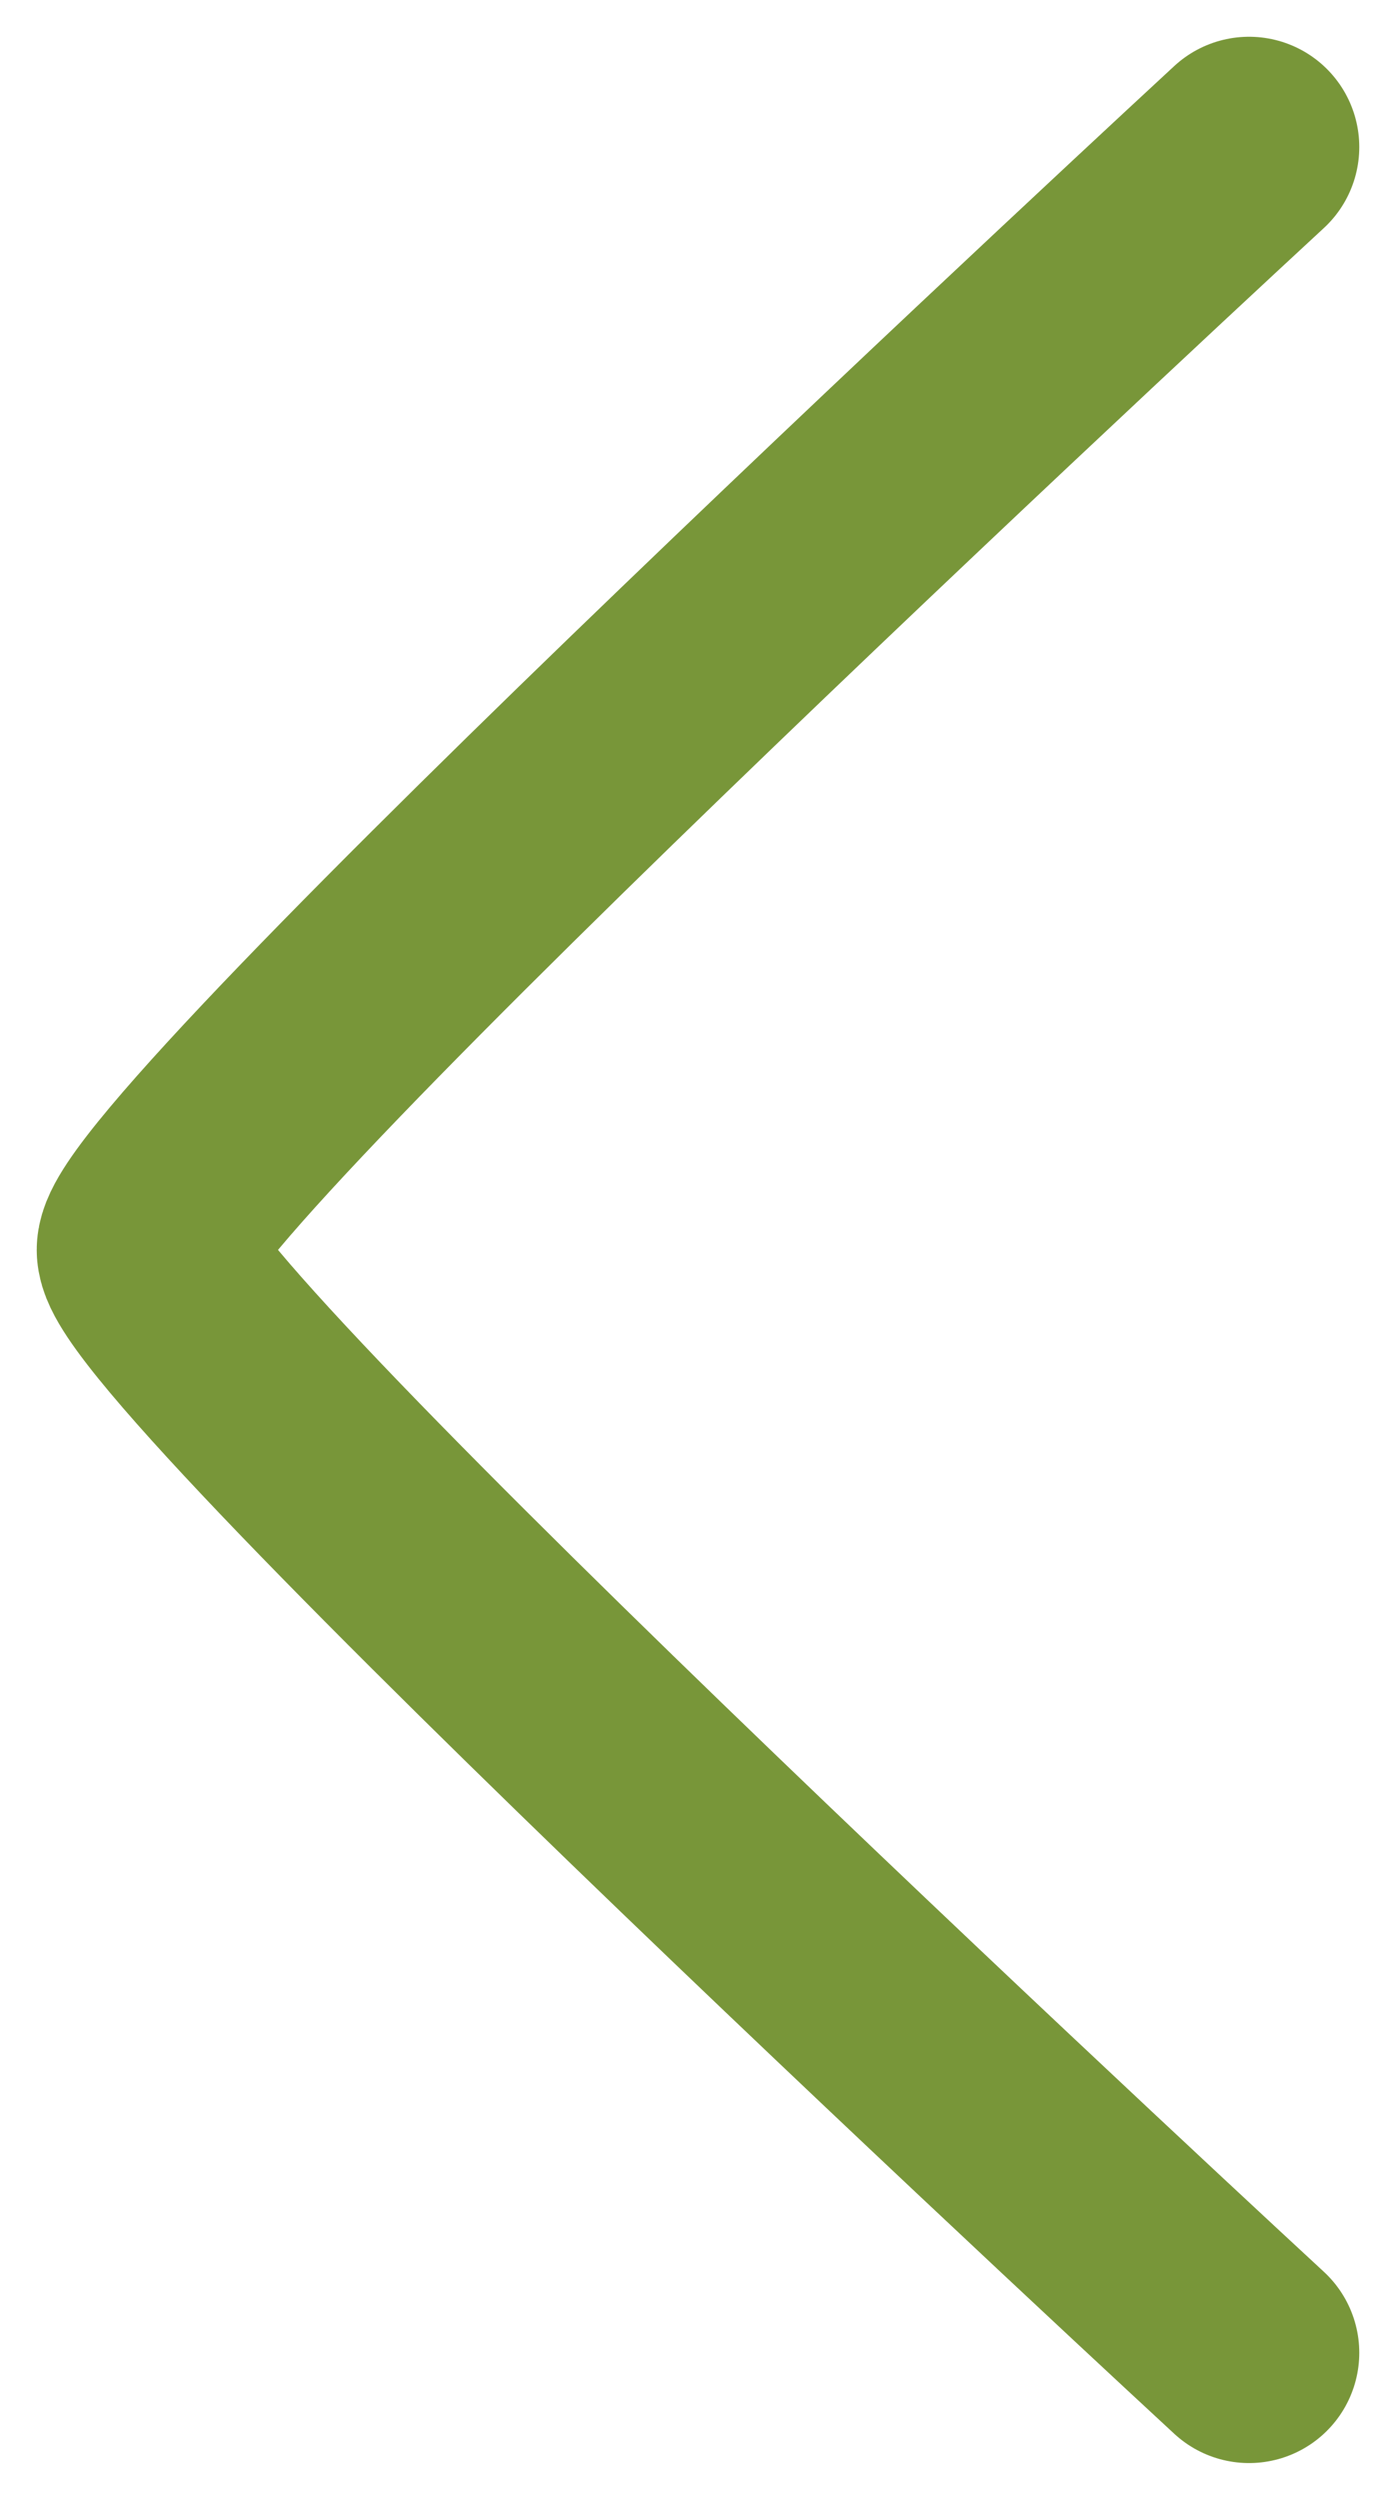
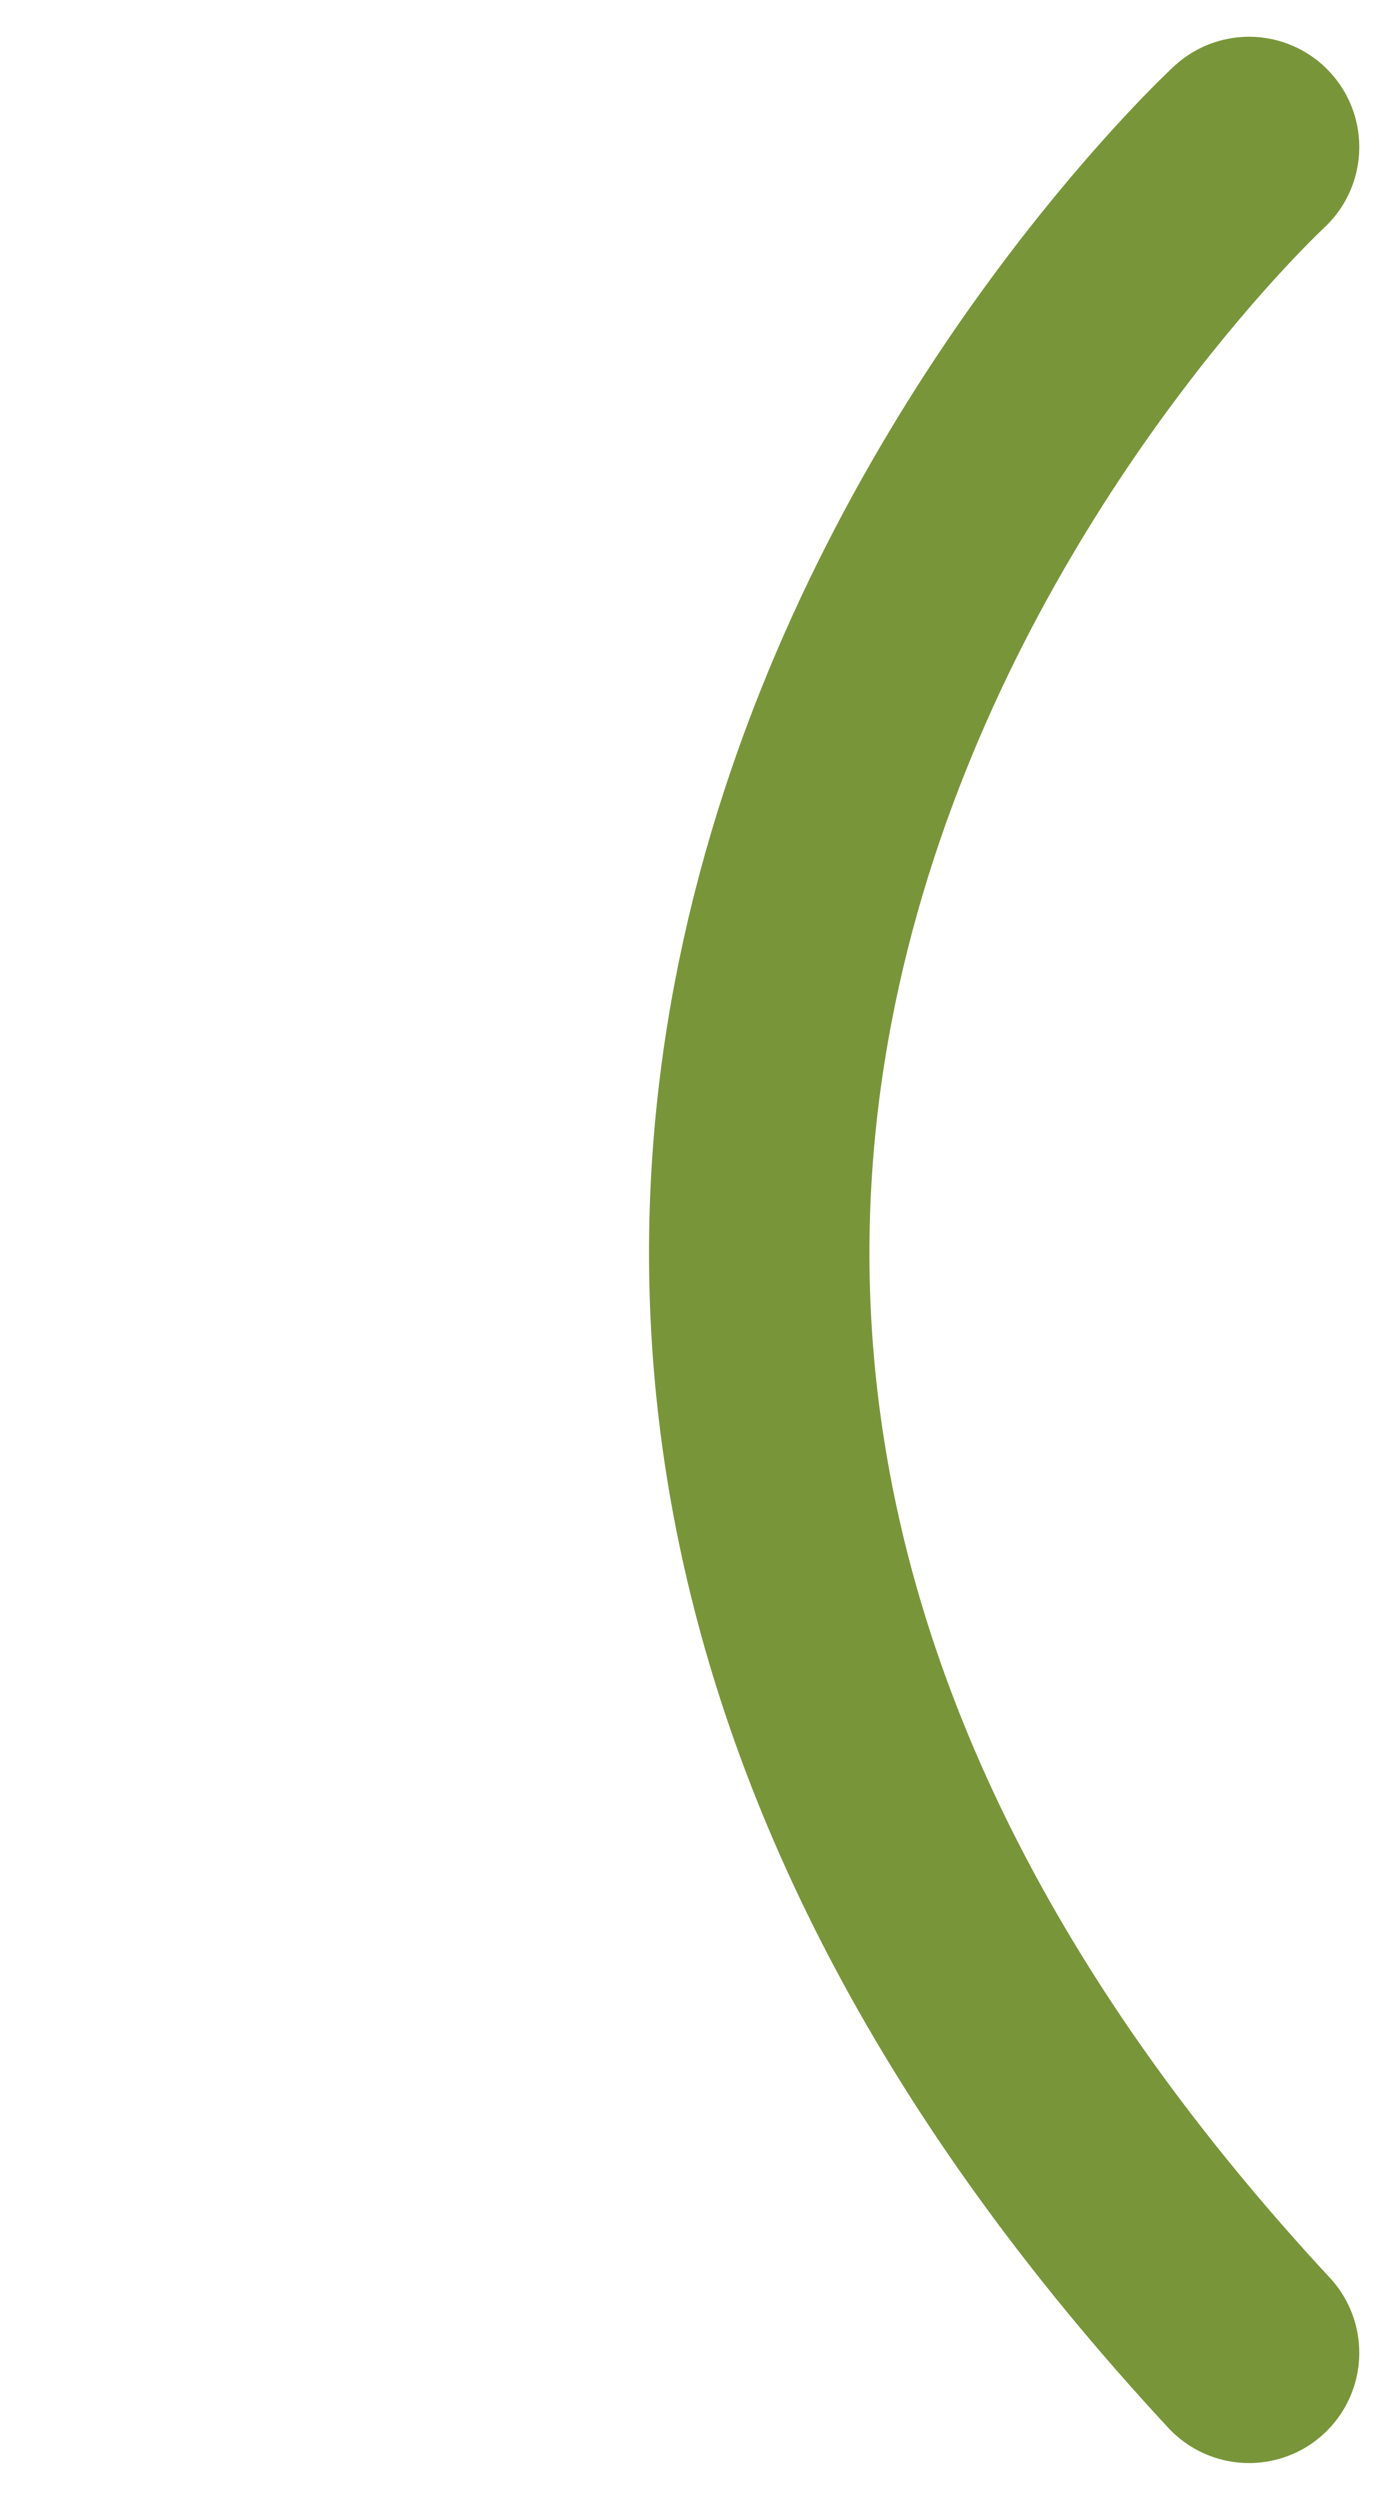
<svg xmlns="http://www.w3.org/2000/svg" width="19" height="34" viewBox="0 0 19 34" fill="none">
-   <path d="M17 32C17 32 2 18.154 2 17C2 15.846 17 2 17 2" stroke="#789639" stroke-width="3" stroke-linecap="round" />
+   <path d="M17 32C2 15.846 17 2 17 2" stroke="#789639" stroke-width="3" stroke-linecap="round" />
</svg>